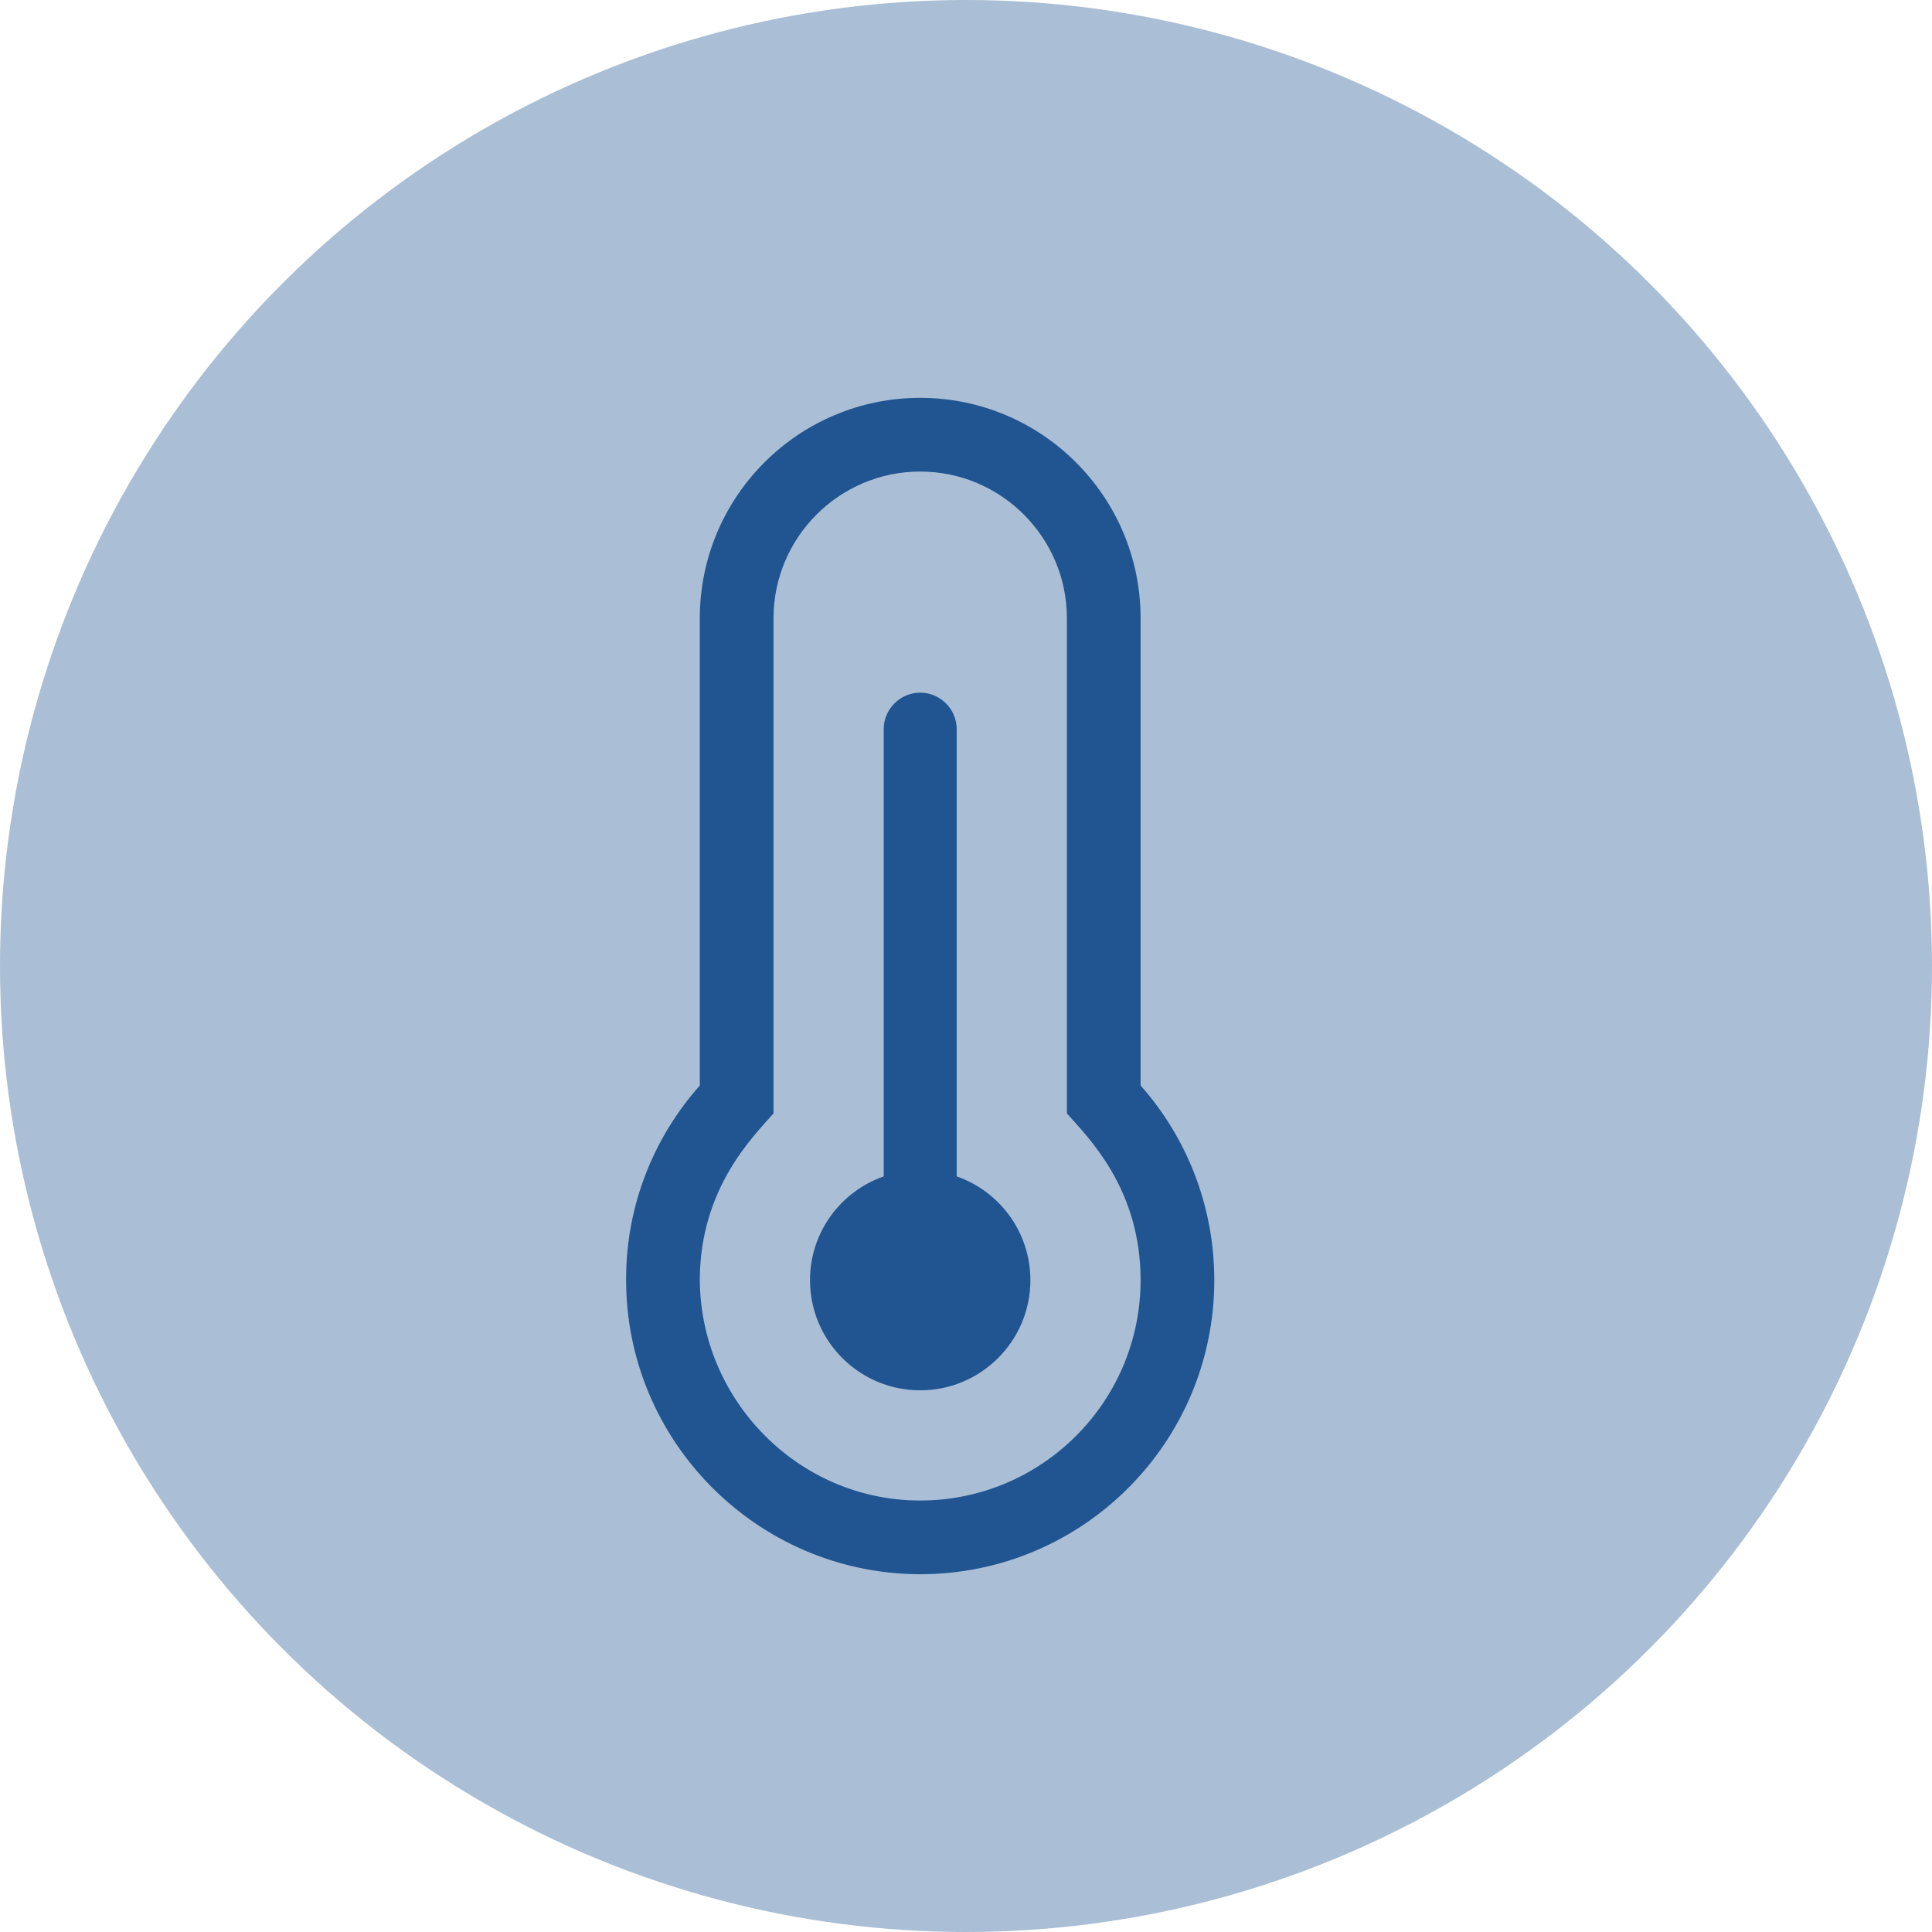
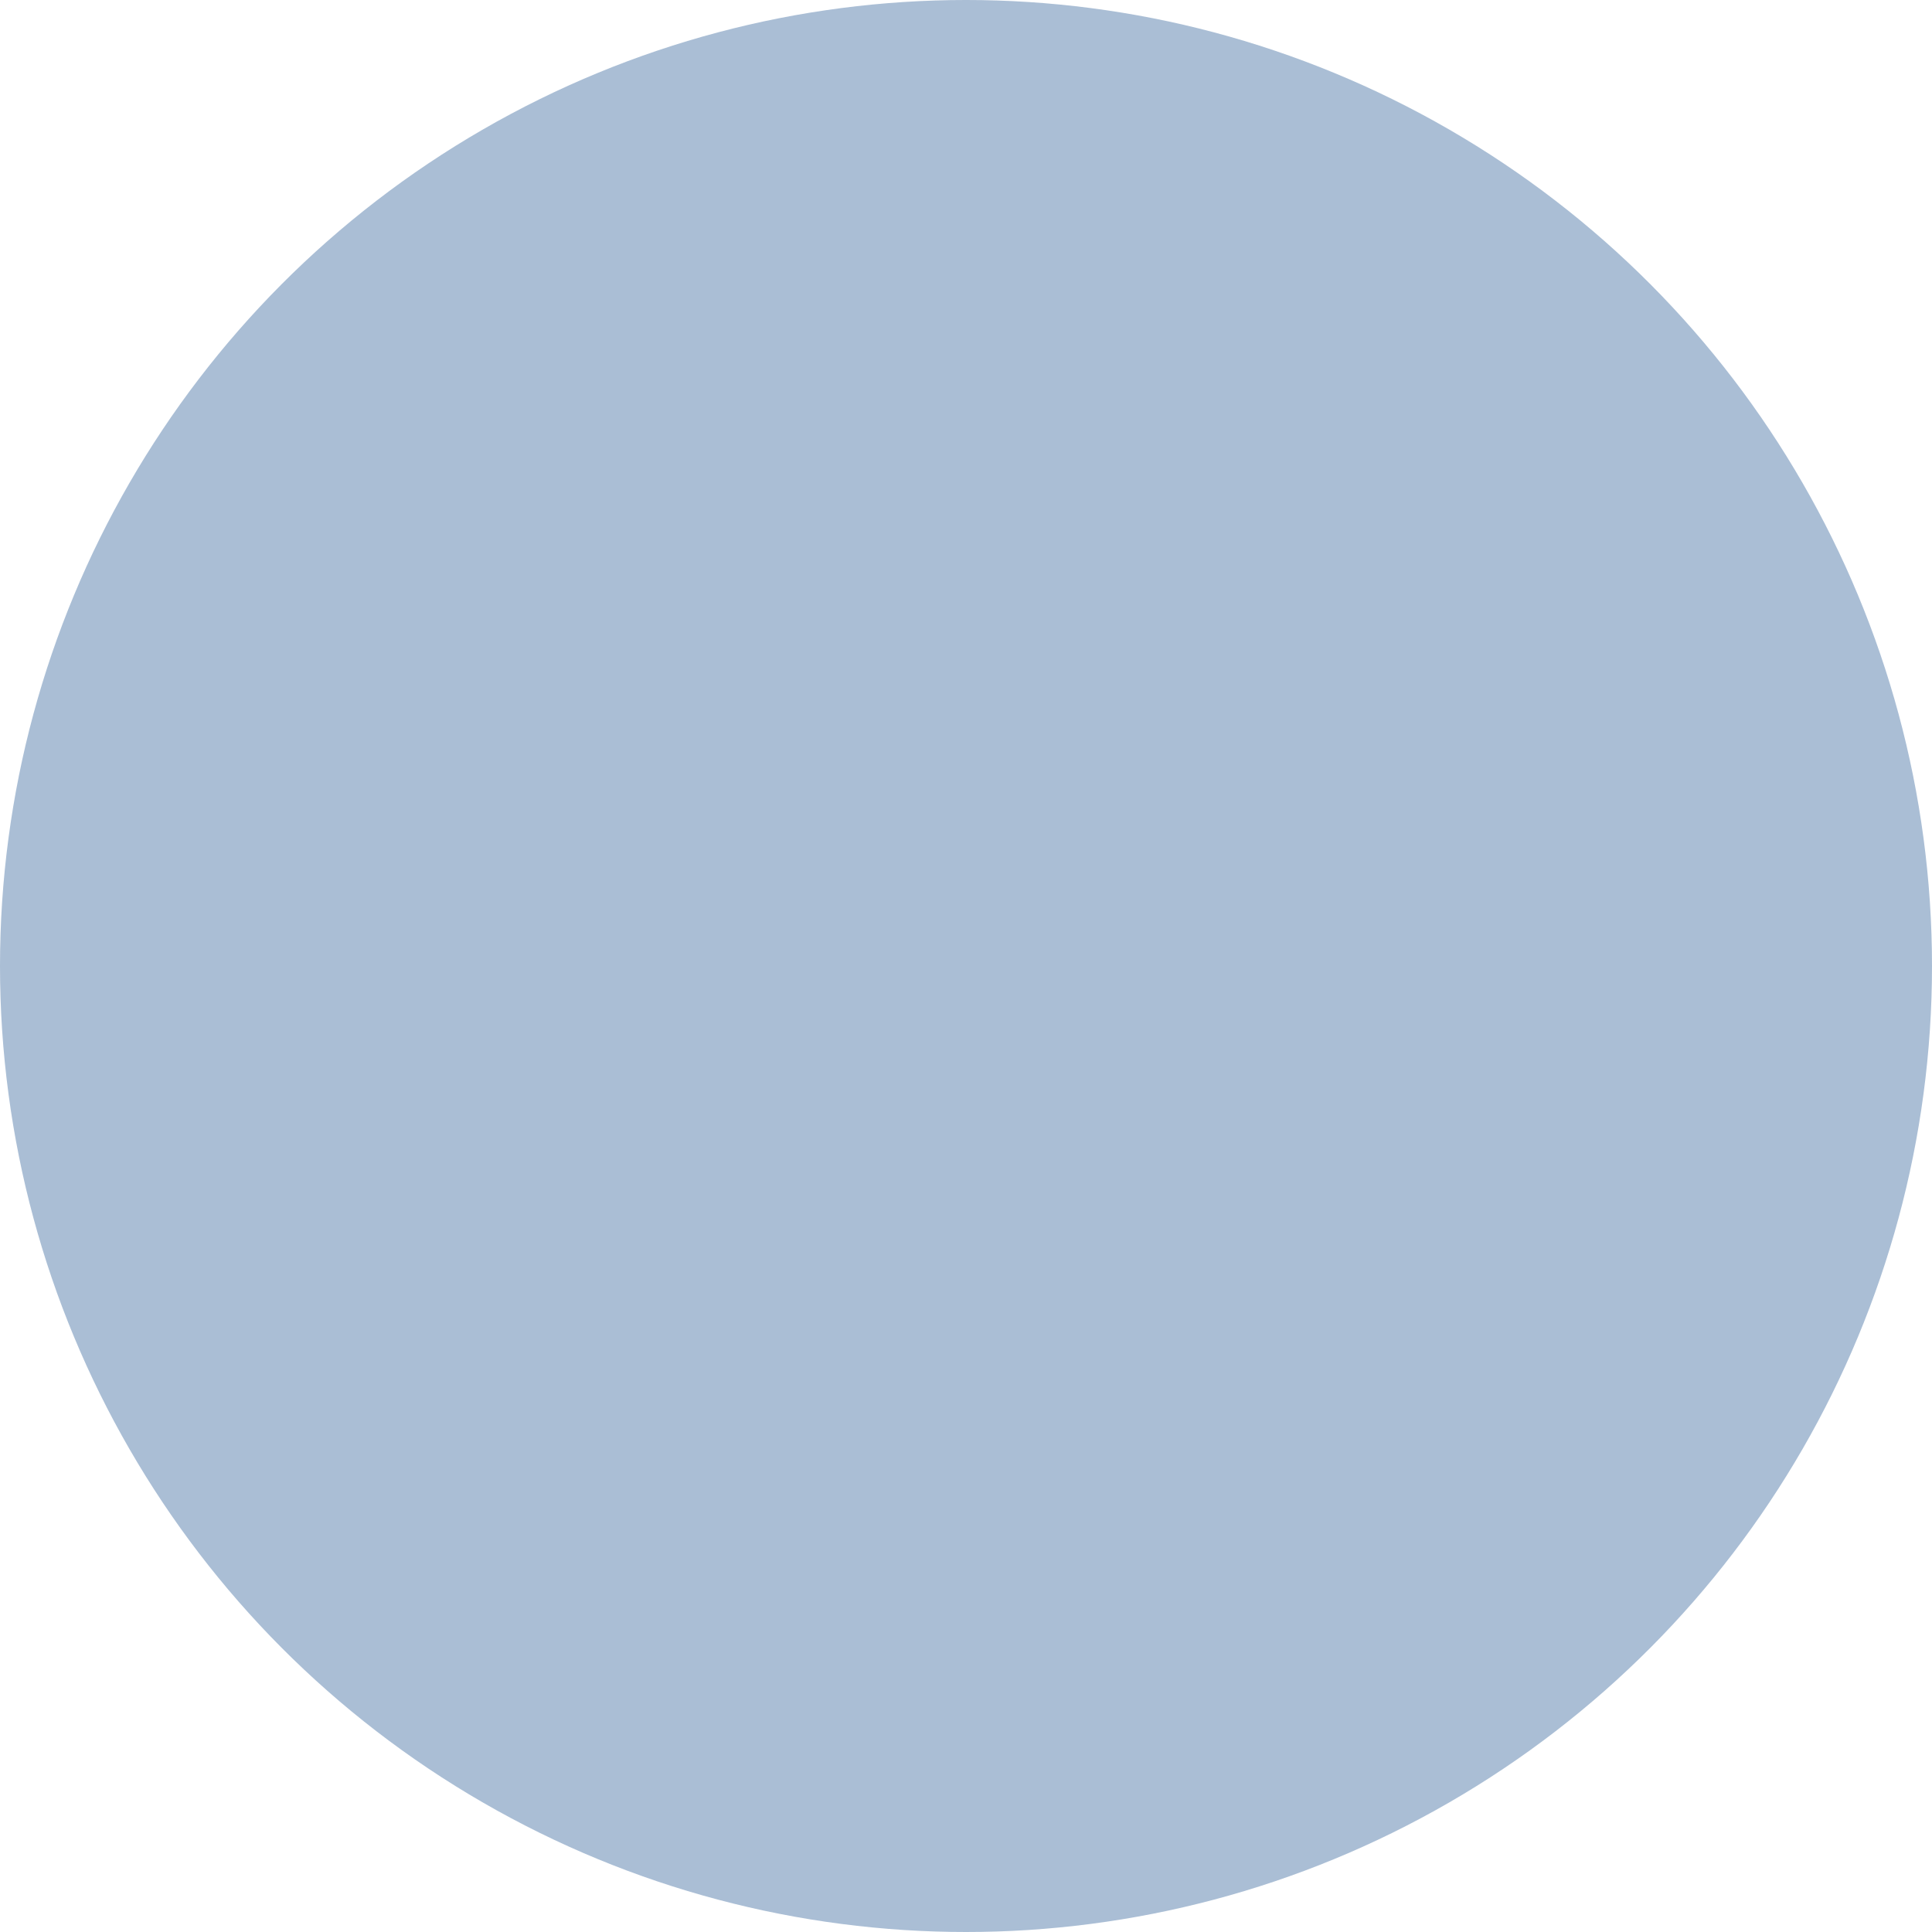
<svg xmlns="http://www.w3.org/2000/svg" id="Layer_2" viewBox="0 0 27 27">
  <defs>
    <style>.cls-1{opacity:.38;}.cls-1,.cls-2{fill:#205592;}</style>
  </defs>
  <g id="Capa_1">
    <g>
      <circle class="cls-1" cx="13.5" cy="13.5" r="13.5" />
-       <path class="cls-2" d="m14.4,17.89c0,.85-.69,1.54-1.54,1.54s-1.54-.69-1.54-1.54c0-.67.43-1.24,1.03-1.45v-6.25c0-.28.23-.51.51-.51s.51.23.51.51v6.25c.6.21,1.03.78,1.03,1.45Zm1.54-2.72c.64.72,1.03,1.68,1.03,2.72,0,2.27-1.84,4.11-4.11,4.11,0,0-.02,0-.03,0-2.26-.02-4.09-1.87-4.08-4.13,0-1.03.39-1.98,1.03-2.7v-6.53c0-1.7,1.38-3.08,3.08-3.08s3.08,1.38,3.08,3.08v6.53Zm0,2.72c0-1.28-.73-1.99-1.03-2.33v-6.92c0-1.13-.92-2.05-2.05-2.05s-2.05.92-2.05,2.05v6.92c-.3.34-1.02,1.05-1.03,2.31,0,1.69,1.37,3.09,3.06,3.1h.02c1.7,0,3.08-1.38,3.08-3.08Z" />
    </g>
  </g>
</svg>